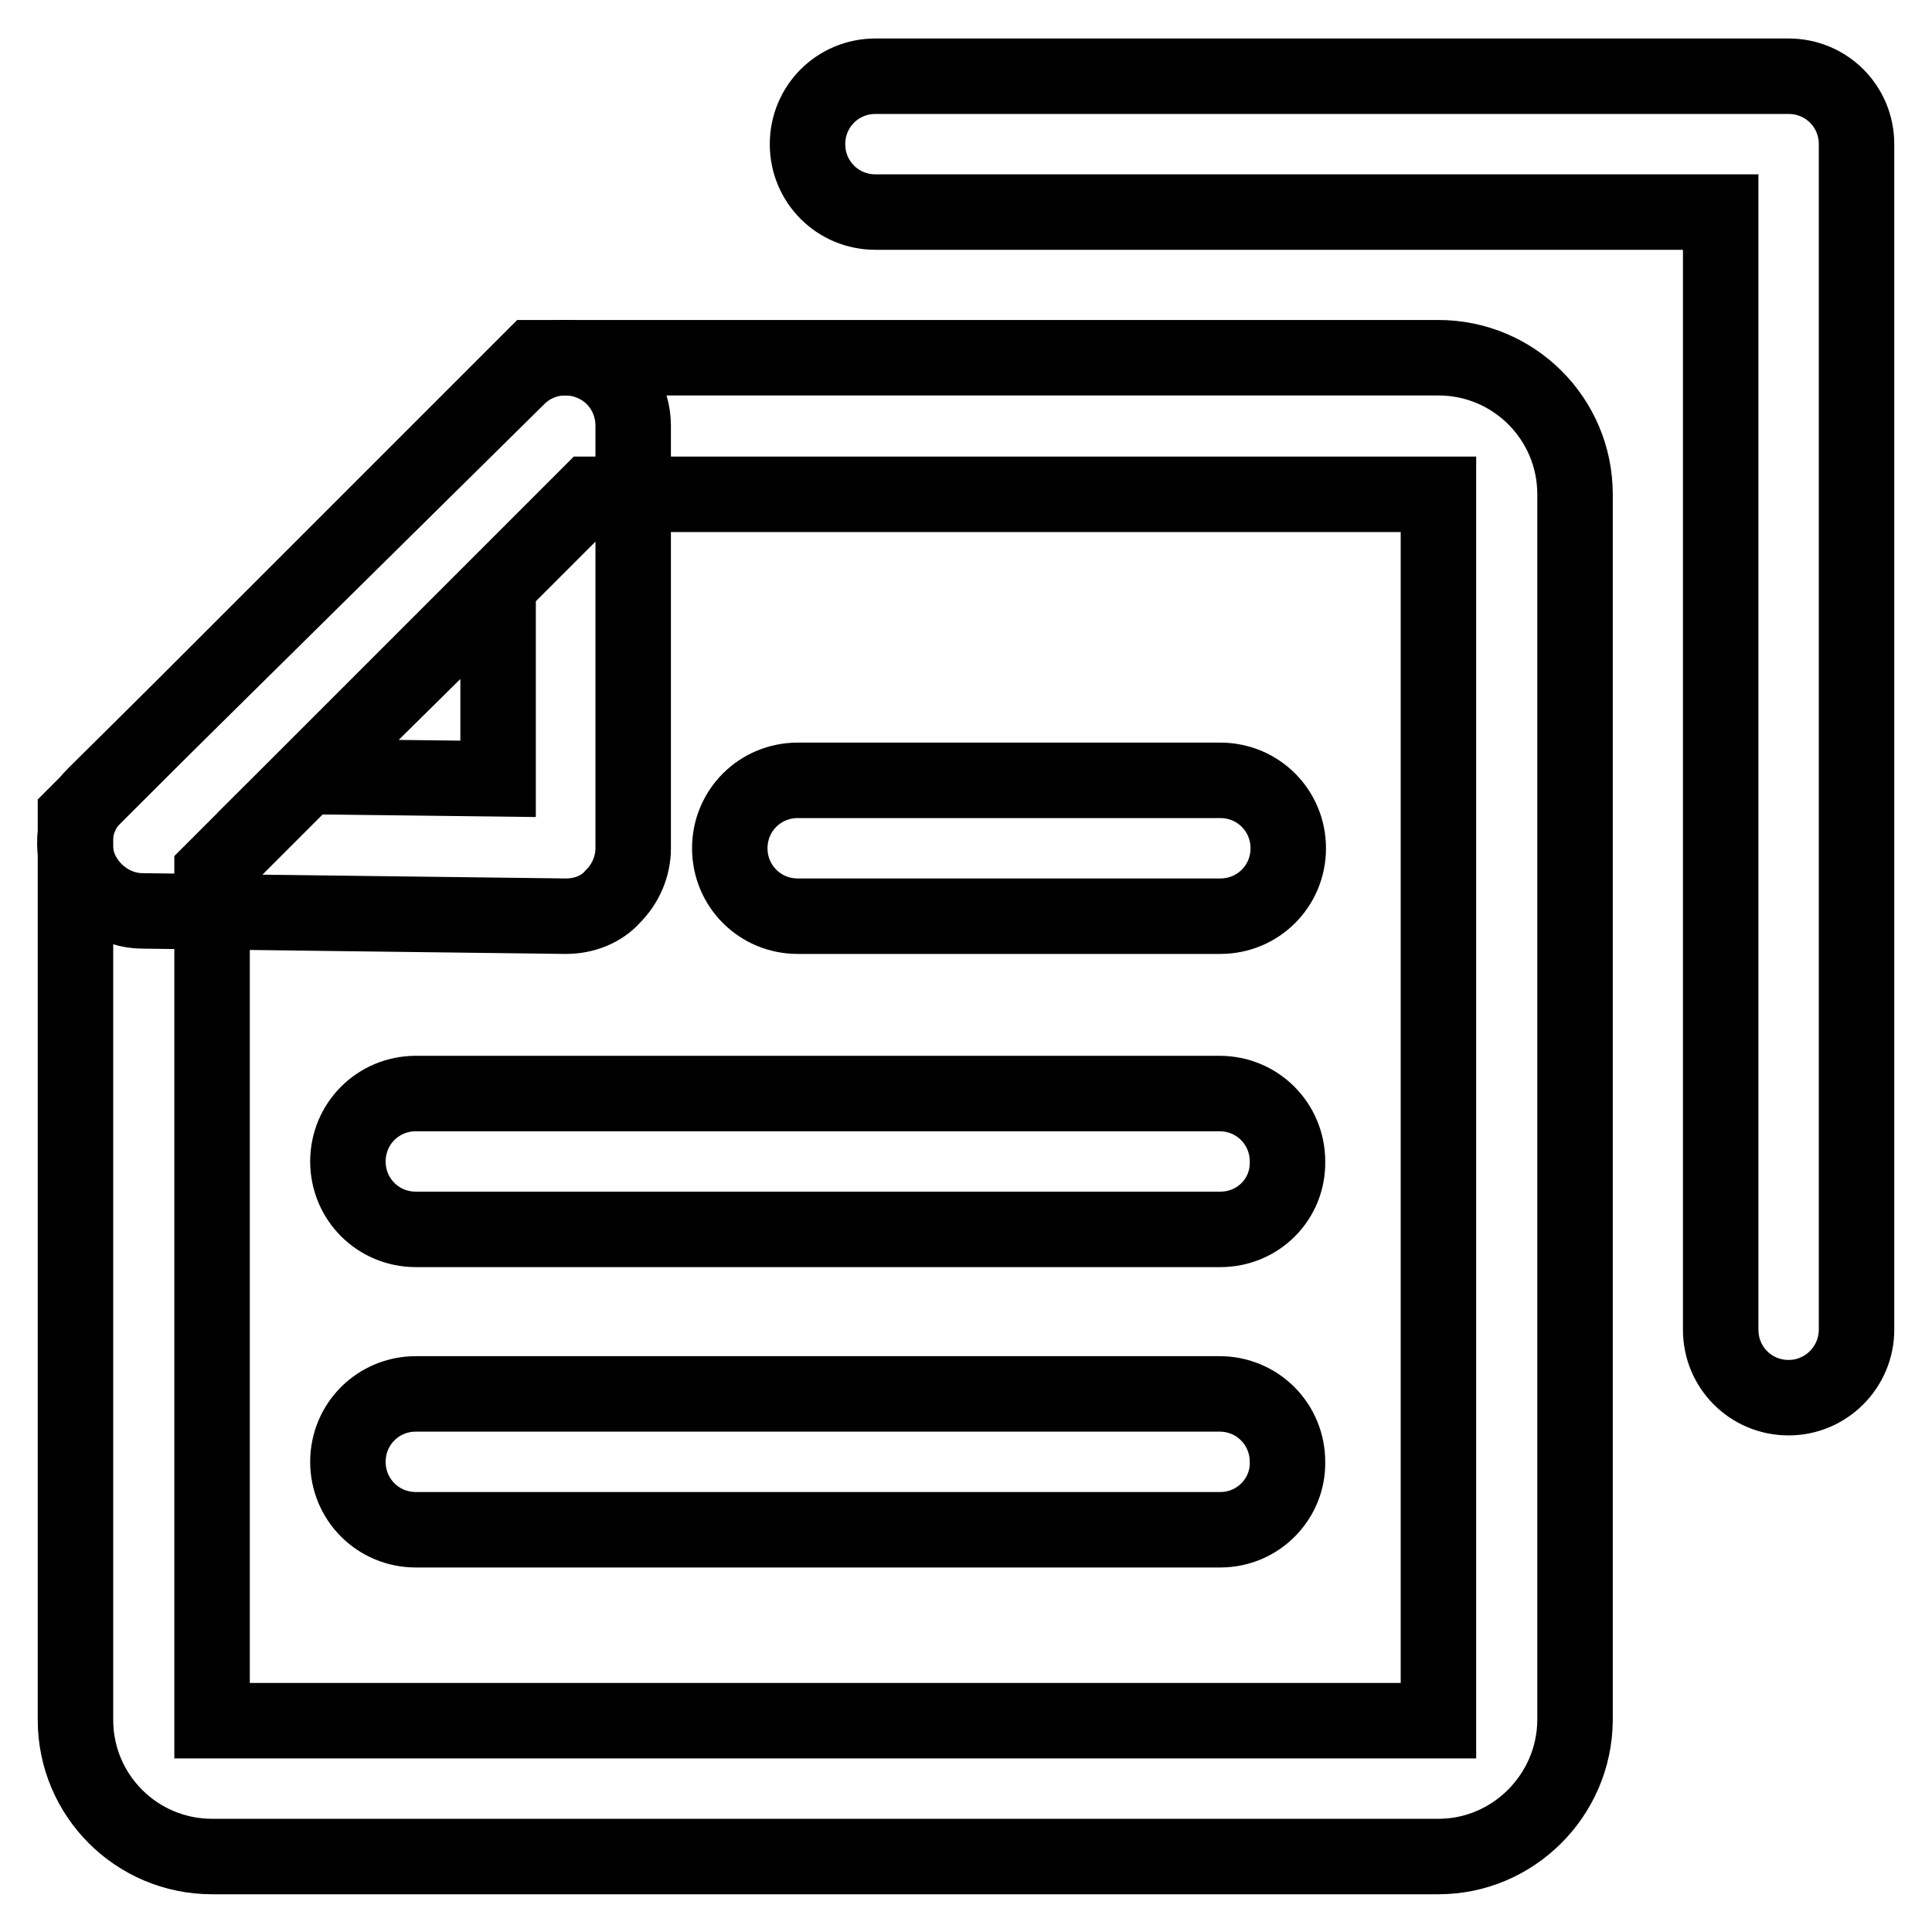
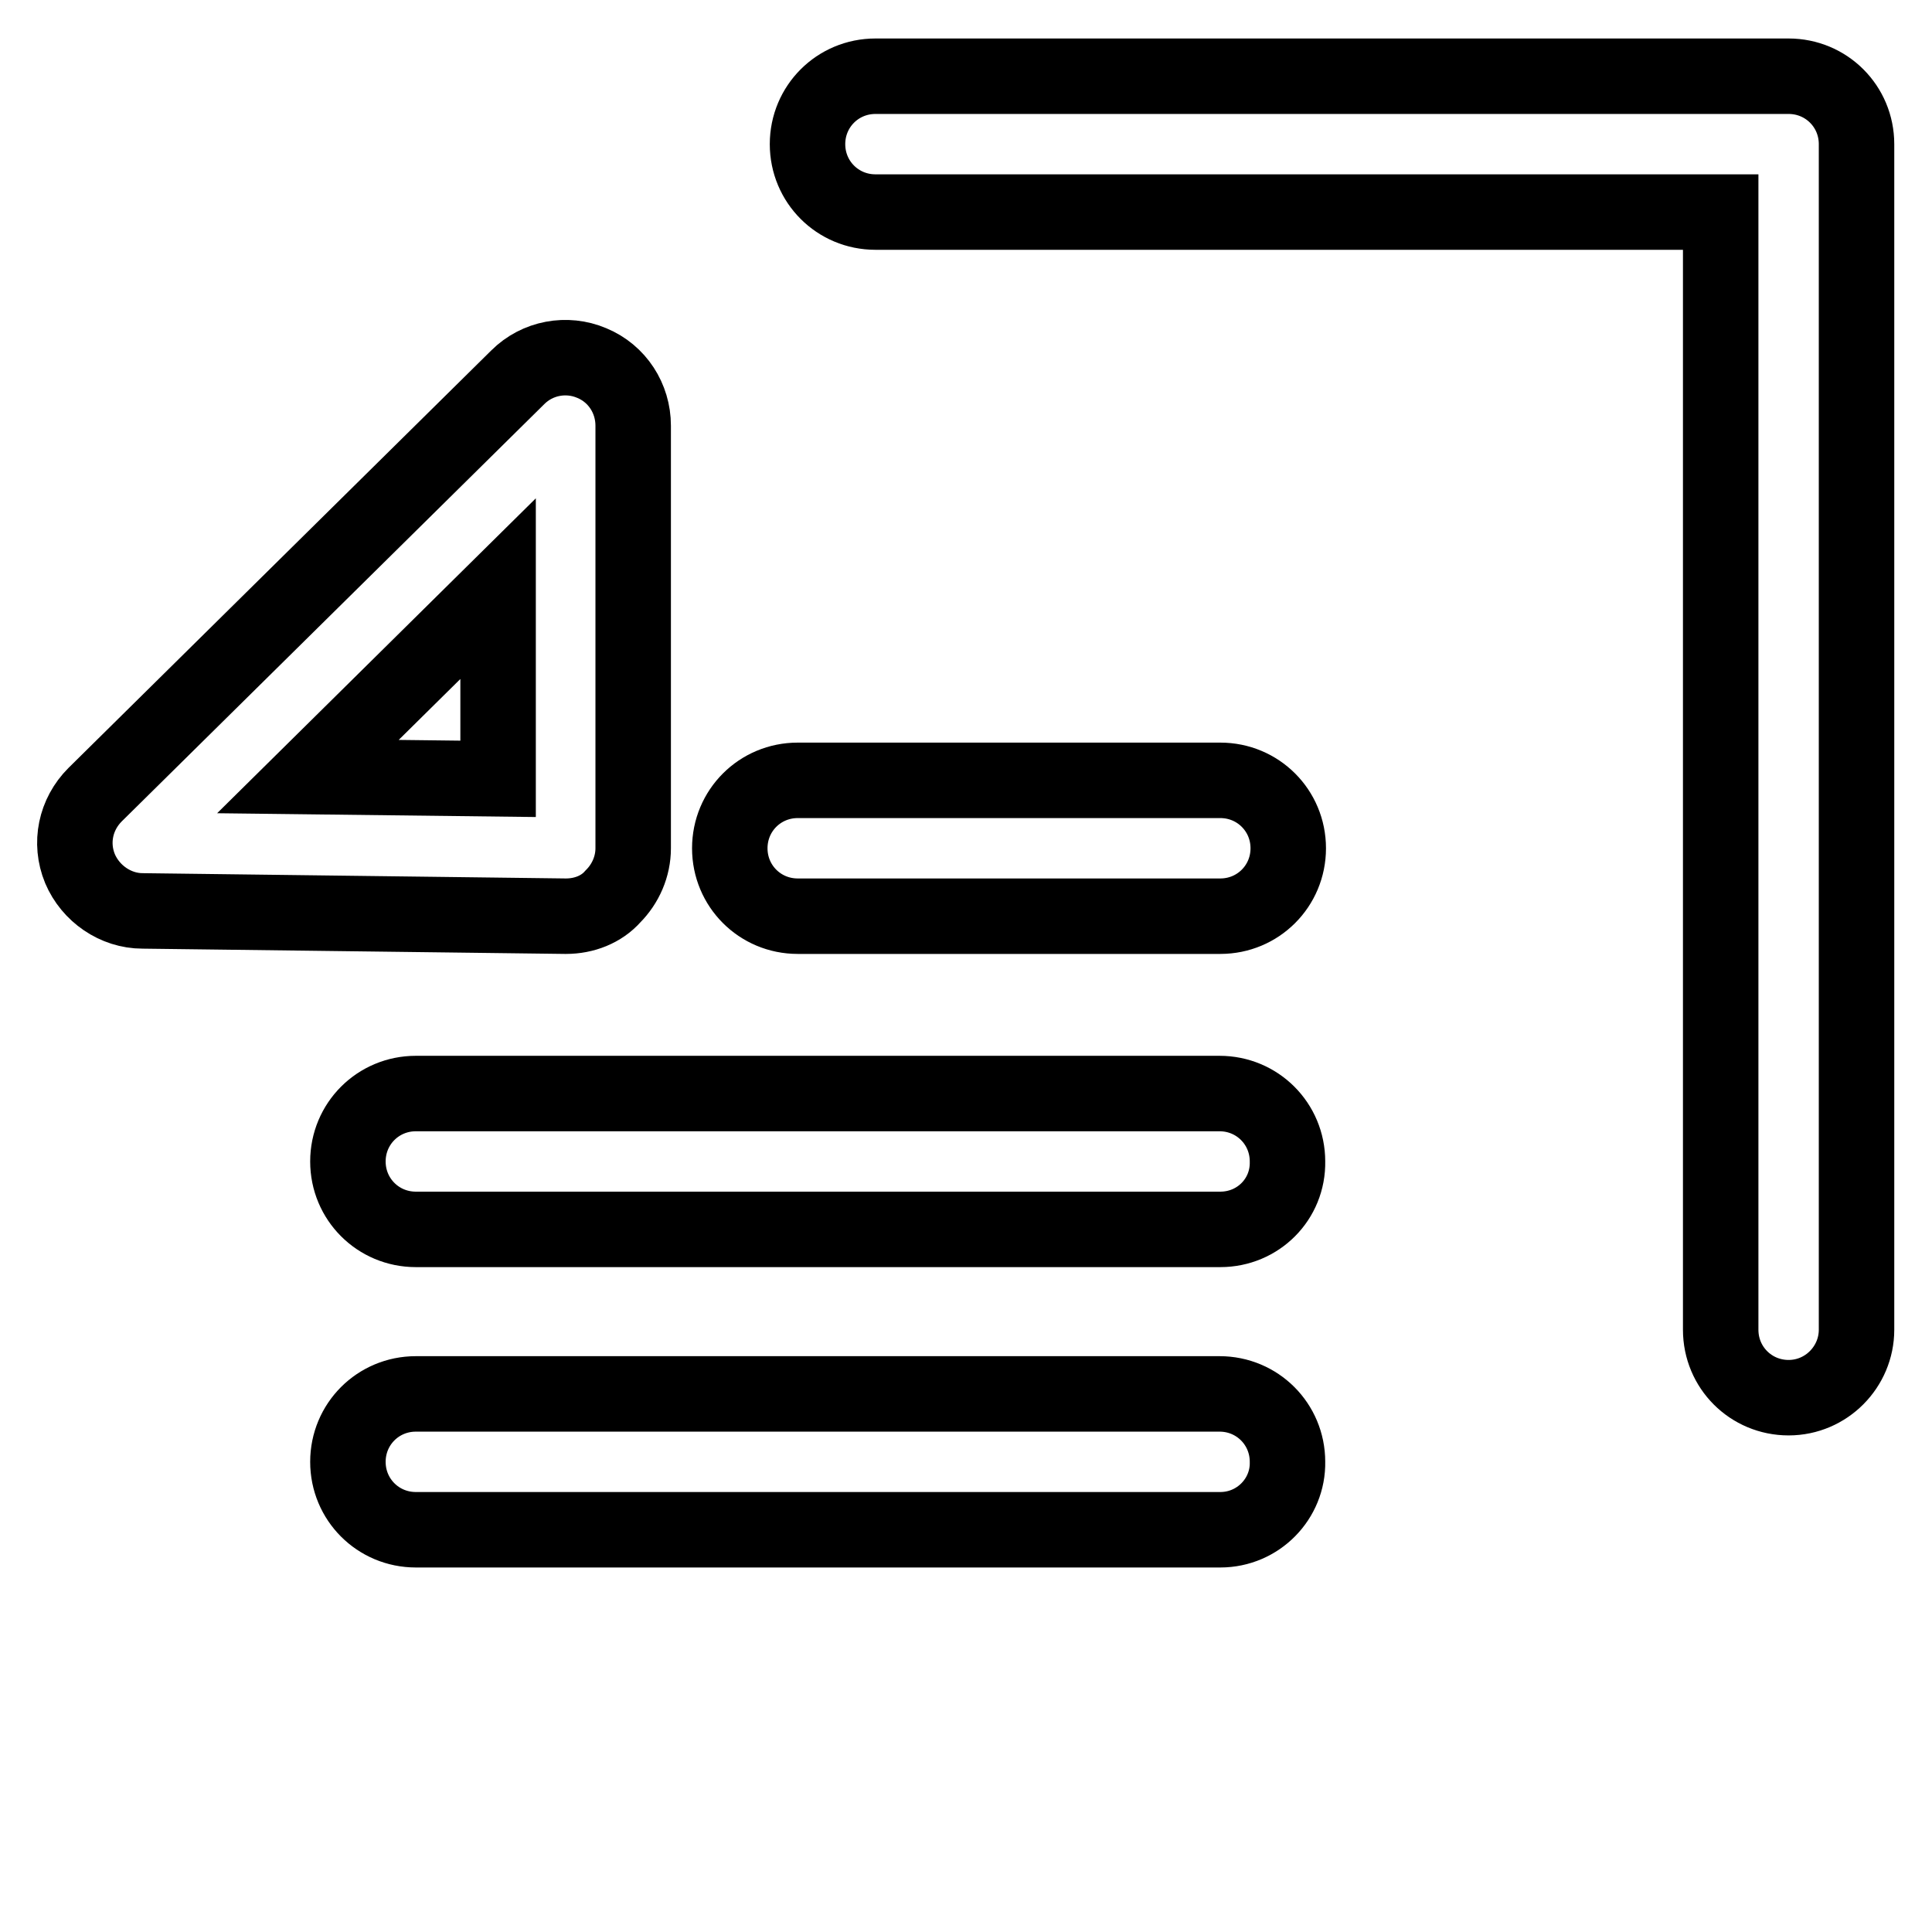
<svg xmlns="http://www.w3.org/2000/svg" version="1.1" x="0px" y="0px" viewBox="0 0 256 256" enable-background="new 0 0 256 256" xml:space="preserve">
  <g>
-     <path stroke-width="10" fill-opacity="0" stroke="#000000" d="M190.6,246H28.1c-10,0-18.1-8.1-18.1-18.1V108l60.6-60.6h120c10,0,18.1,8.1,18.1,18.1v162.5 C208.6,237.9,200.5,246,190.6,246L190.6,246z M28.1,115.5v112.5h162.5l0-162.5H78.1L28.1,115.5z" />
    <path stroke-width="10" fill-opacity="0" stroke="#000000" d="M75,121.4h-0.1l-56-0.7c-3.6,0-6.9-2.3-8.3-5.6c-1.4-3.4-0.6-7.2,2-9.8l56-55.3c2.6-2.6,6.5-3.3,9.8-1.9 c3.4,1.4,5.5,4.7,5.5,8.3v56c0,2.4-1,4.7-2.7,6.4C79.7,120.5,77.4,121.4,75,121.4z M40.8,102.9l25.2,0.3V78L40.8,102.9z M237,185.2 c-5,0-9-4-9-9V28.1H116c-5,0-9-4-9-9c0-5,4-9,9-9h121c5,0,9,4,9,9v157.1C246,181.1,242,185.2,237,185.2z M161.7,202.7H55.1 c-5,0-9-4-9-9c0-5,4-9,9-9h106.5c5,0,9,4,9,9C170.7,198.6,166.7,202.7,161.7,202.7L161.7,202.7z M161.7,162.9H55.1c-5,0-9-4-9-9 c0-5,4-9,9-9h106.5c5,0,9,4,9,9C170.7,158.9,166.7,162.9,161.7,162.9L161.7,162.9z M161.7,121.4h-56c-5,0-9-4-9-9c0-5,4-9,9-9h56 c5,0,9,4,9,9C170.7,117.4,166.7,121.4,161.7,121.4L161.7,121.4z" />
  </g>
</svg>